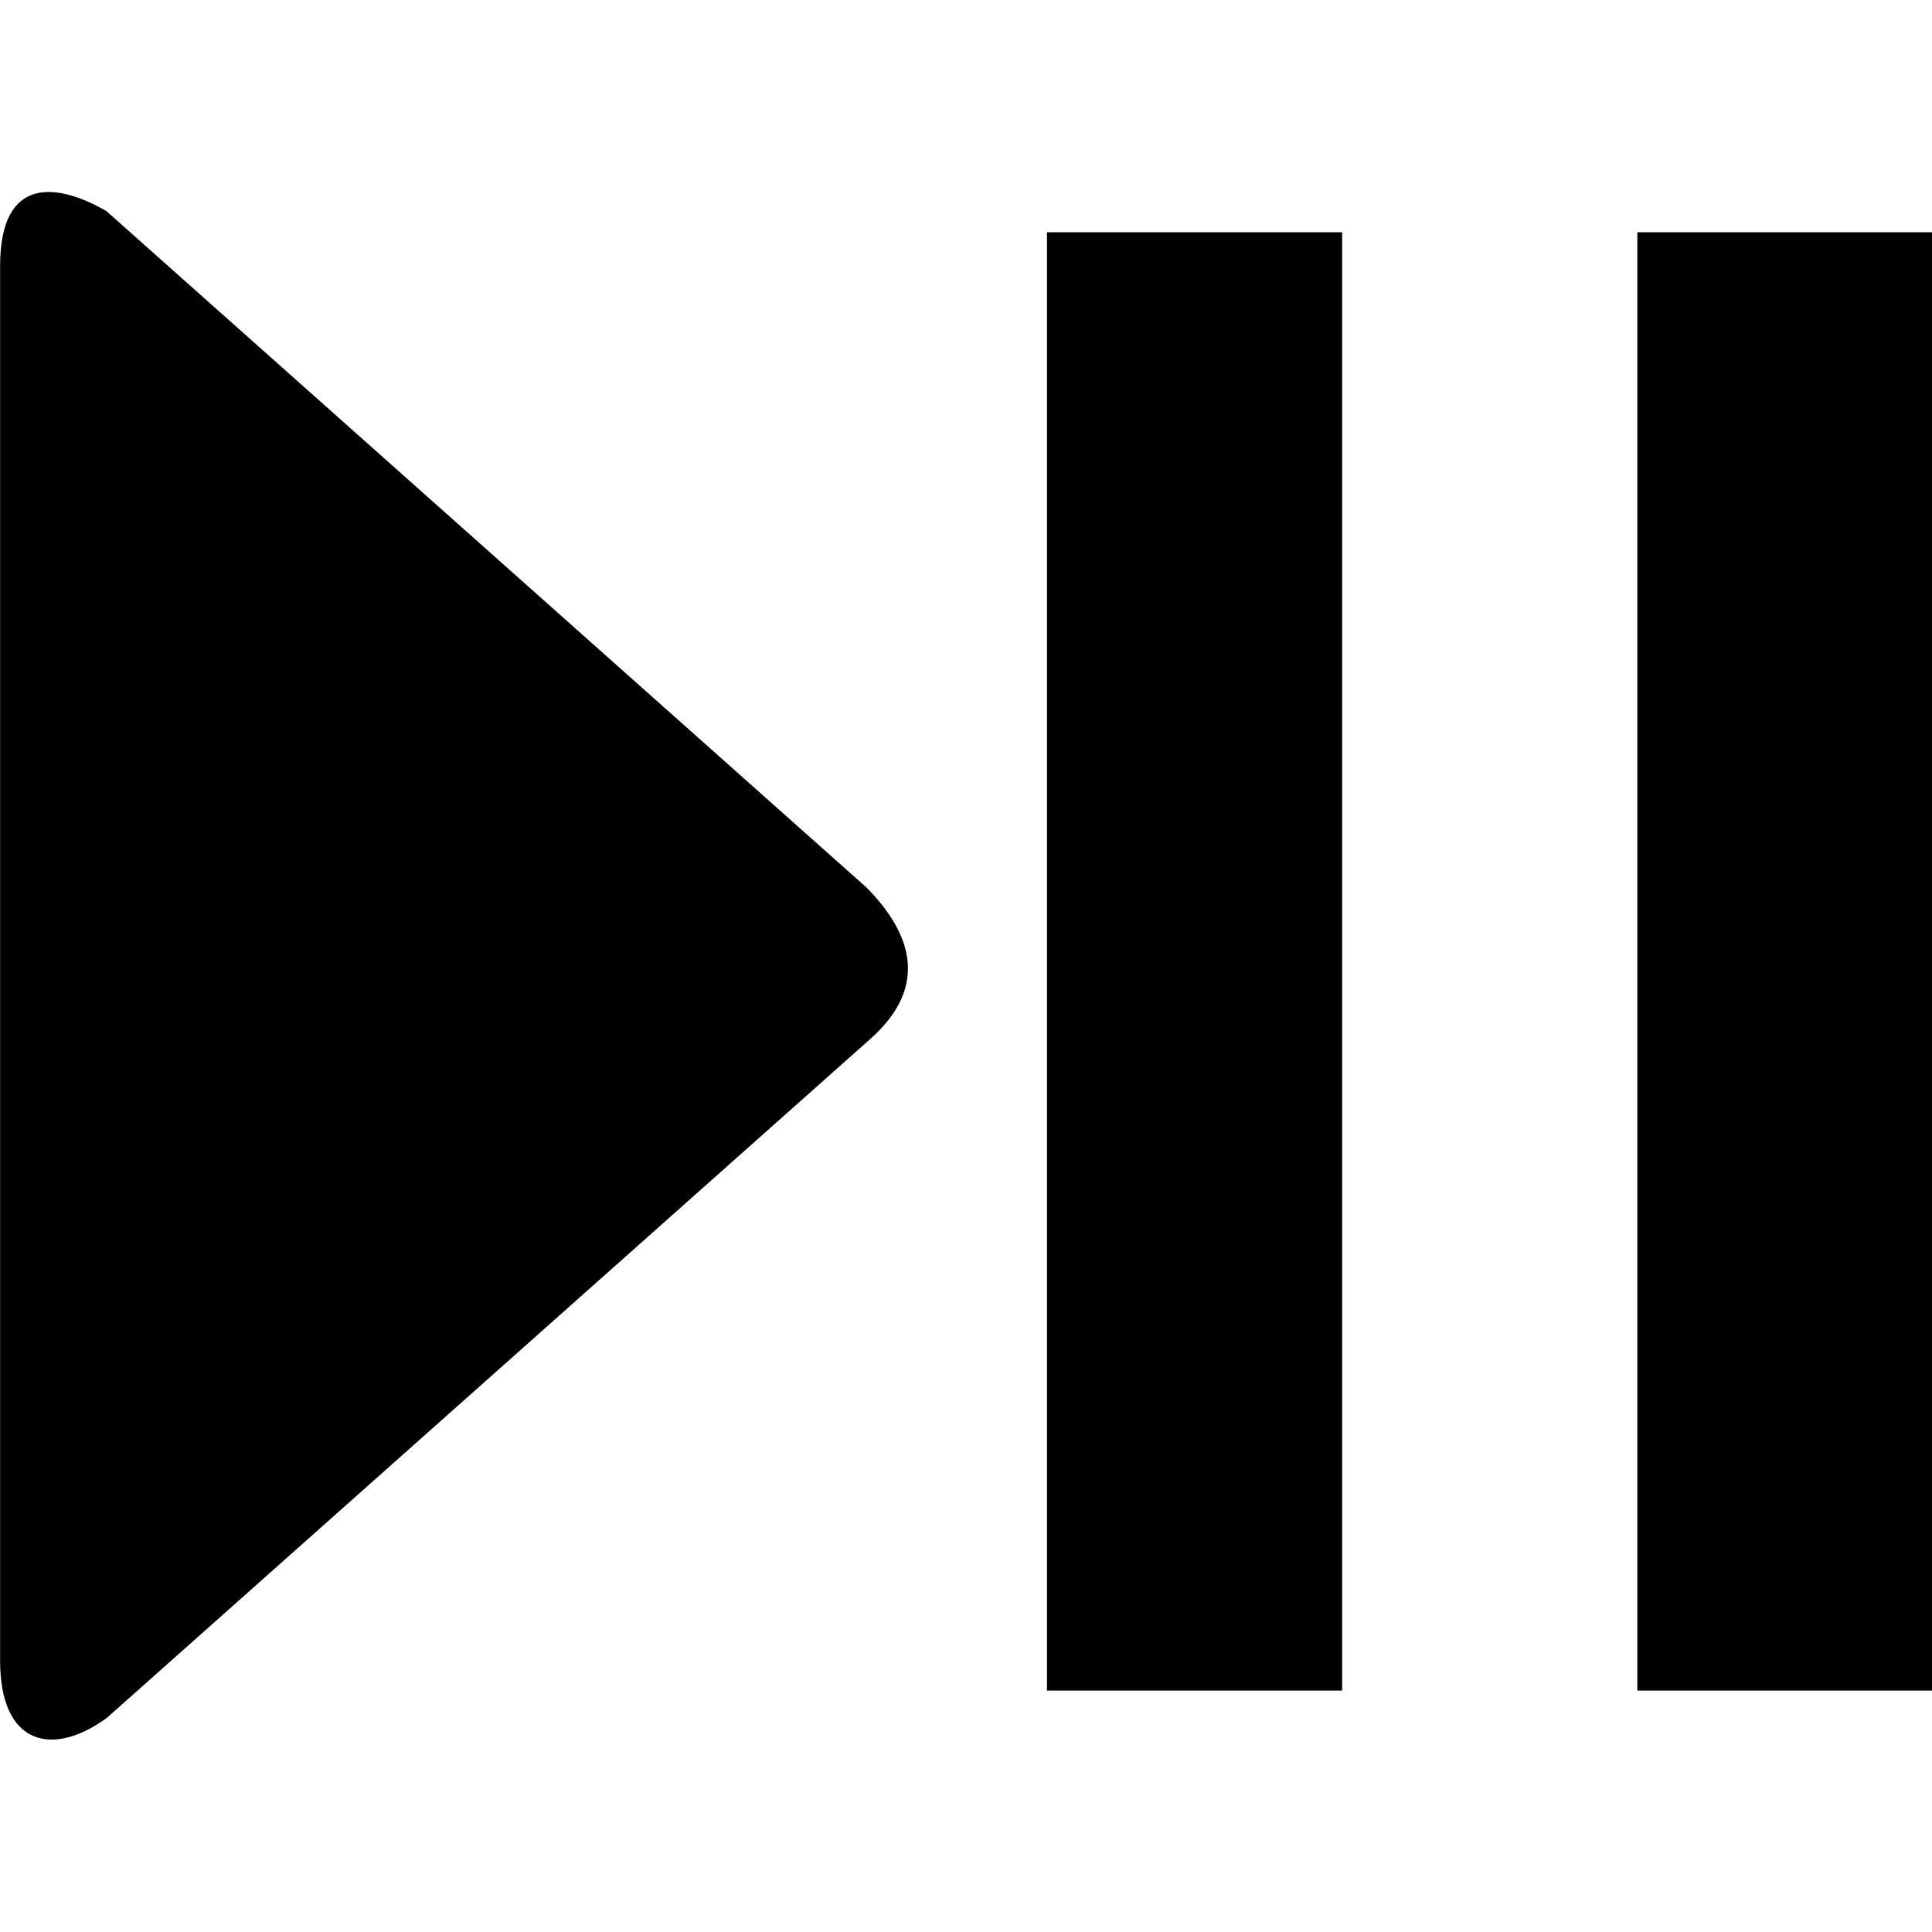
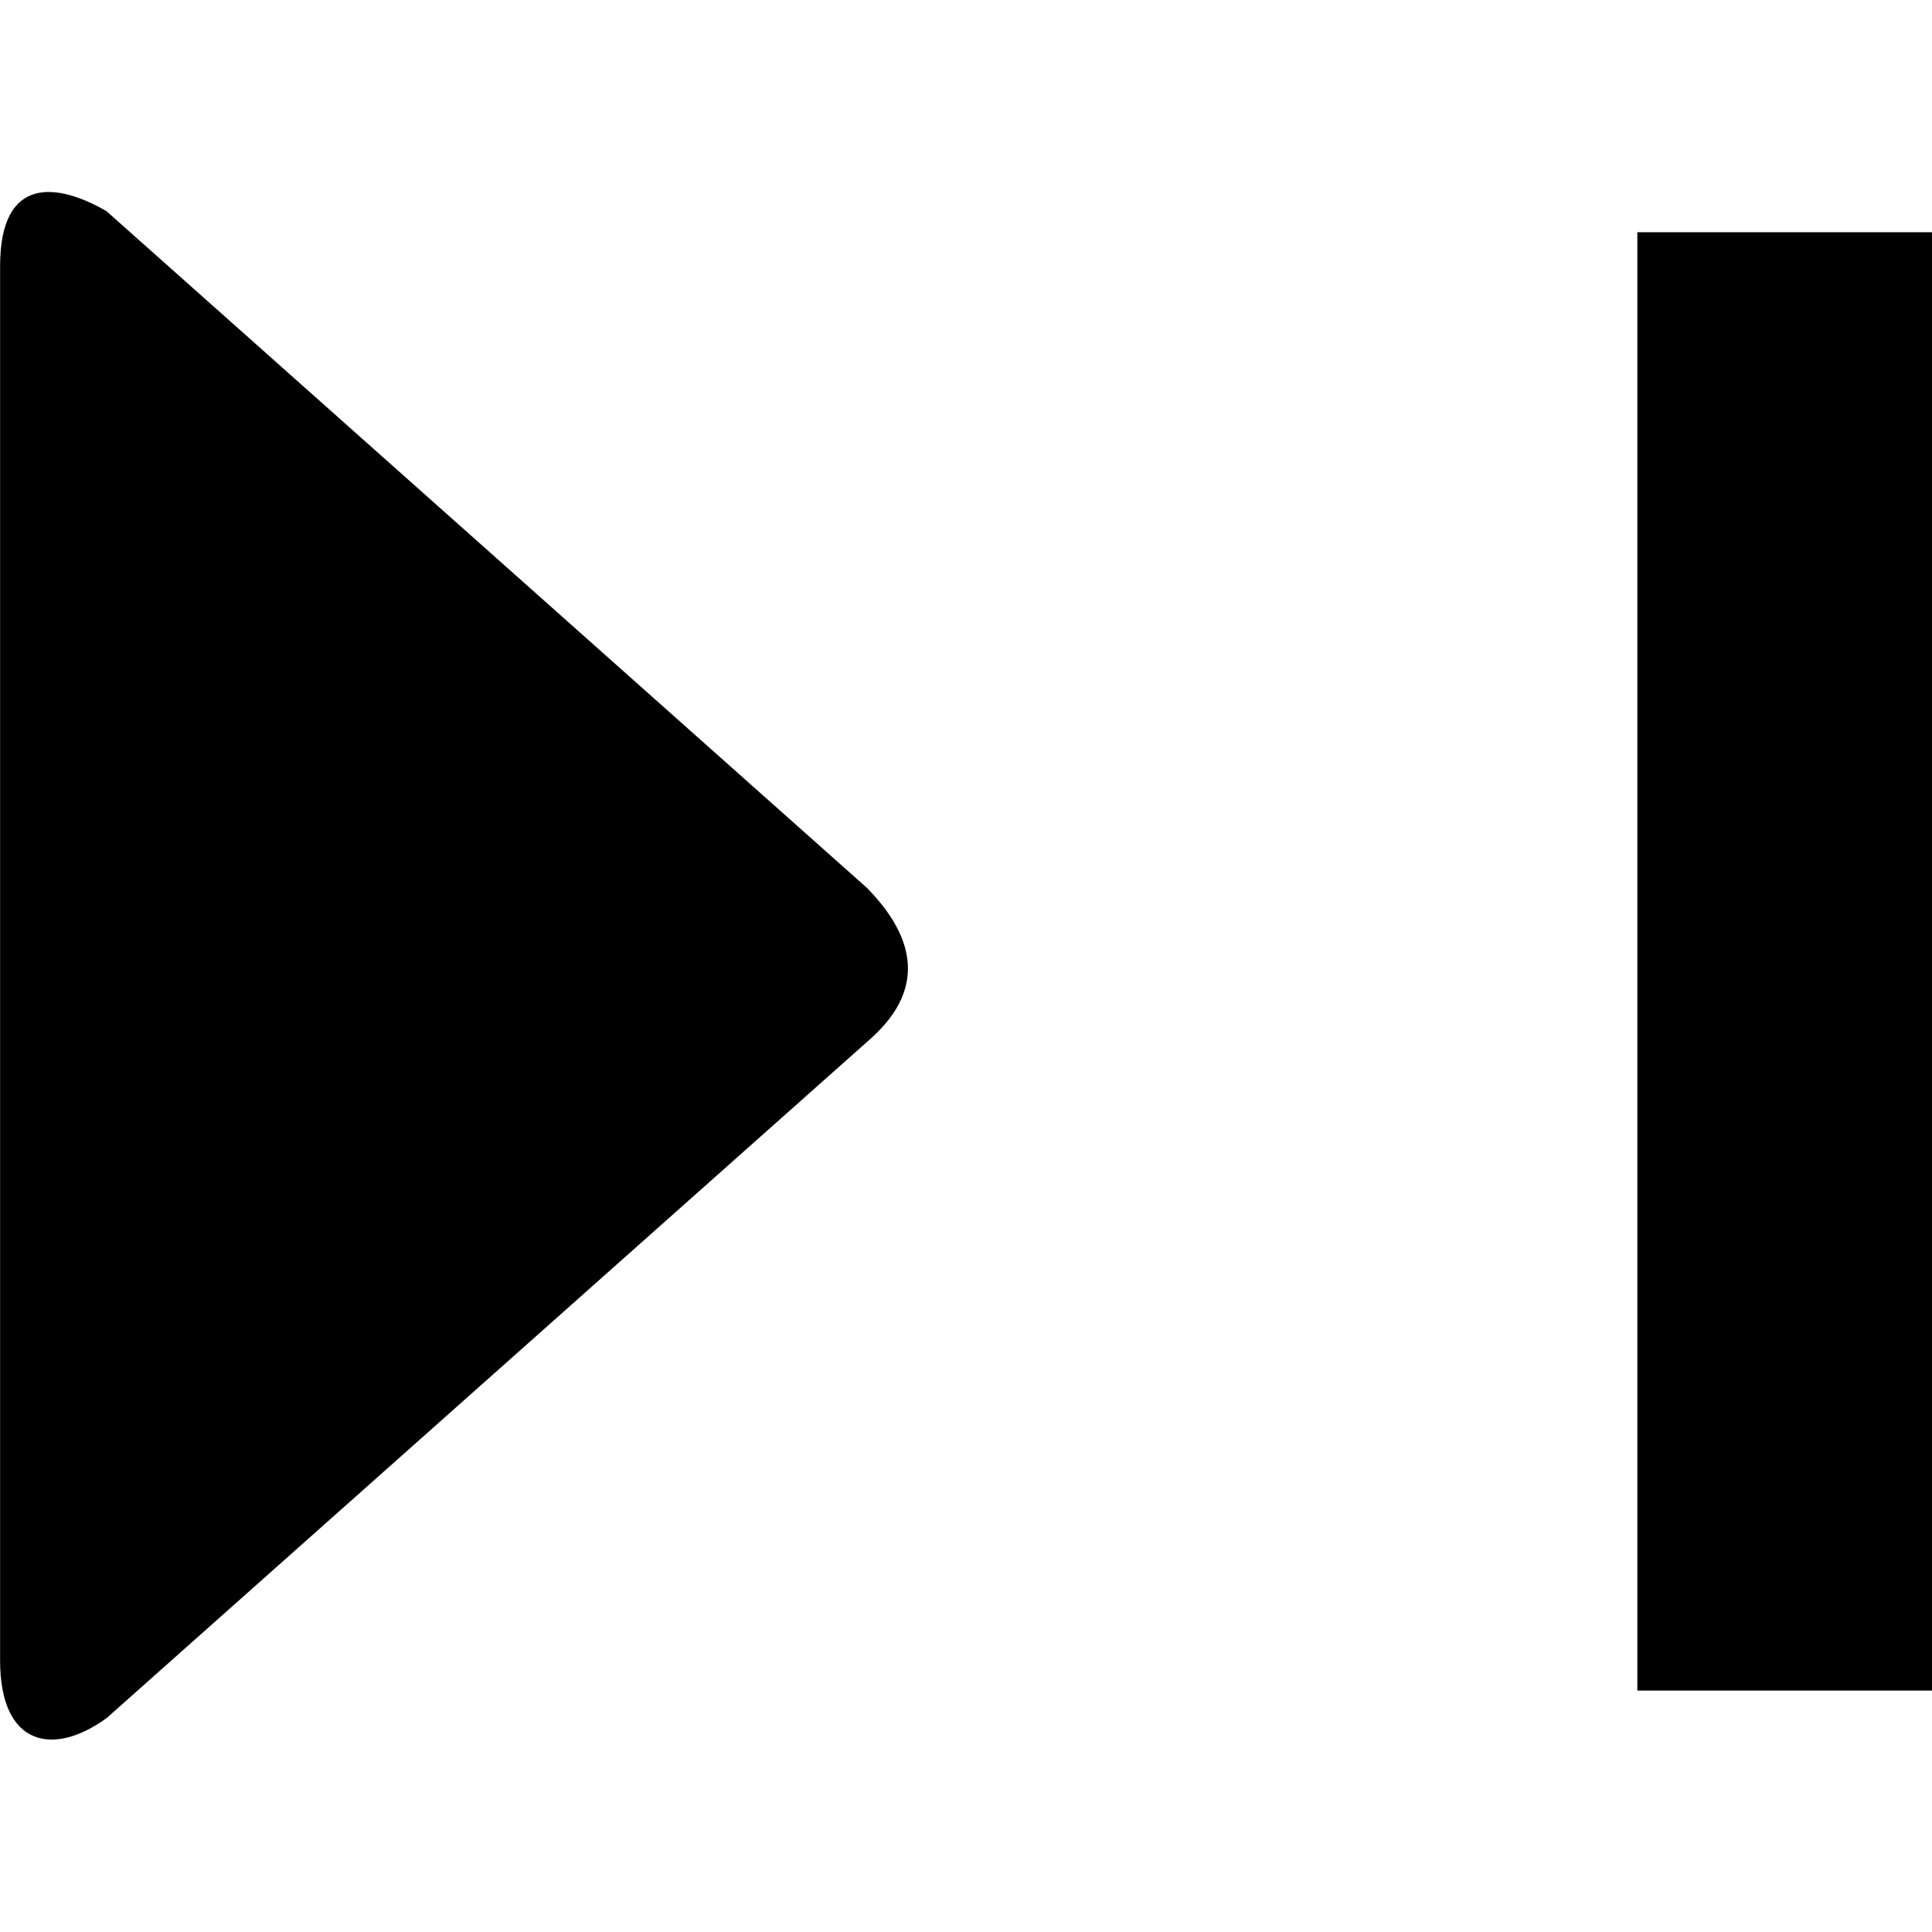
<svg xmlns="http://www.w3.org/2000/svg" xmlns:ns1="http://www.inkscape.org/namespaces/inkscape" version="1.1" x="0px" y="0px" viewBox="0 0 94.263 75.516" enable-background="new 0 0 96 99.818" xml:space="preserve" class="icon" height="16" width="16" ns1:version="0.92.3 (2405546, 2018-03-11)">
  <g class="icon" id="g8" transform="matrix(1.344,0,0,1.66,-17.364,-45.102)" style="stroke-width:0.67">
    <path d="M 16.785,27.729 C 15.04,26.913 12.923,26.64 12.923,29.346 v 40.985 c 0,2.498 1.909,2.844 3.874,1.685 l 27.77,-19.994 c 2.093,-1.537 1.419,-3.089 -0.179,-4.405 z" id="path2" ns1:connector-curvature="0" style="stroke-width:0.67" />
-     <rect x="50.927" y="28.349" width="10.715" height="42.863" id="rect4" style="stroke-width:0.67" />
    <rect x="72.359" y="28.349" width="10.718" height="42.863" id="rect6" style="stroke-width:0.67" />
  </g>
</svg>